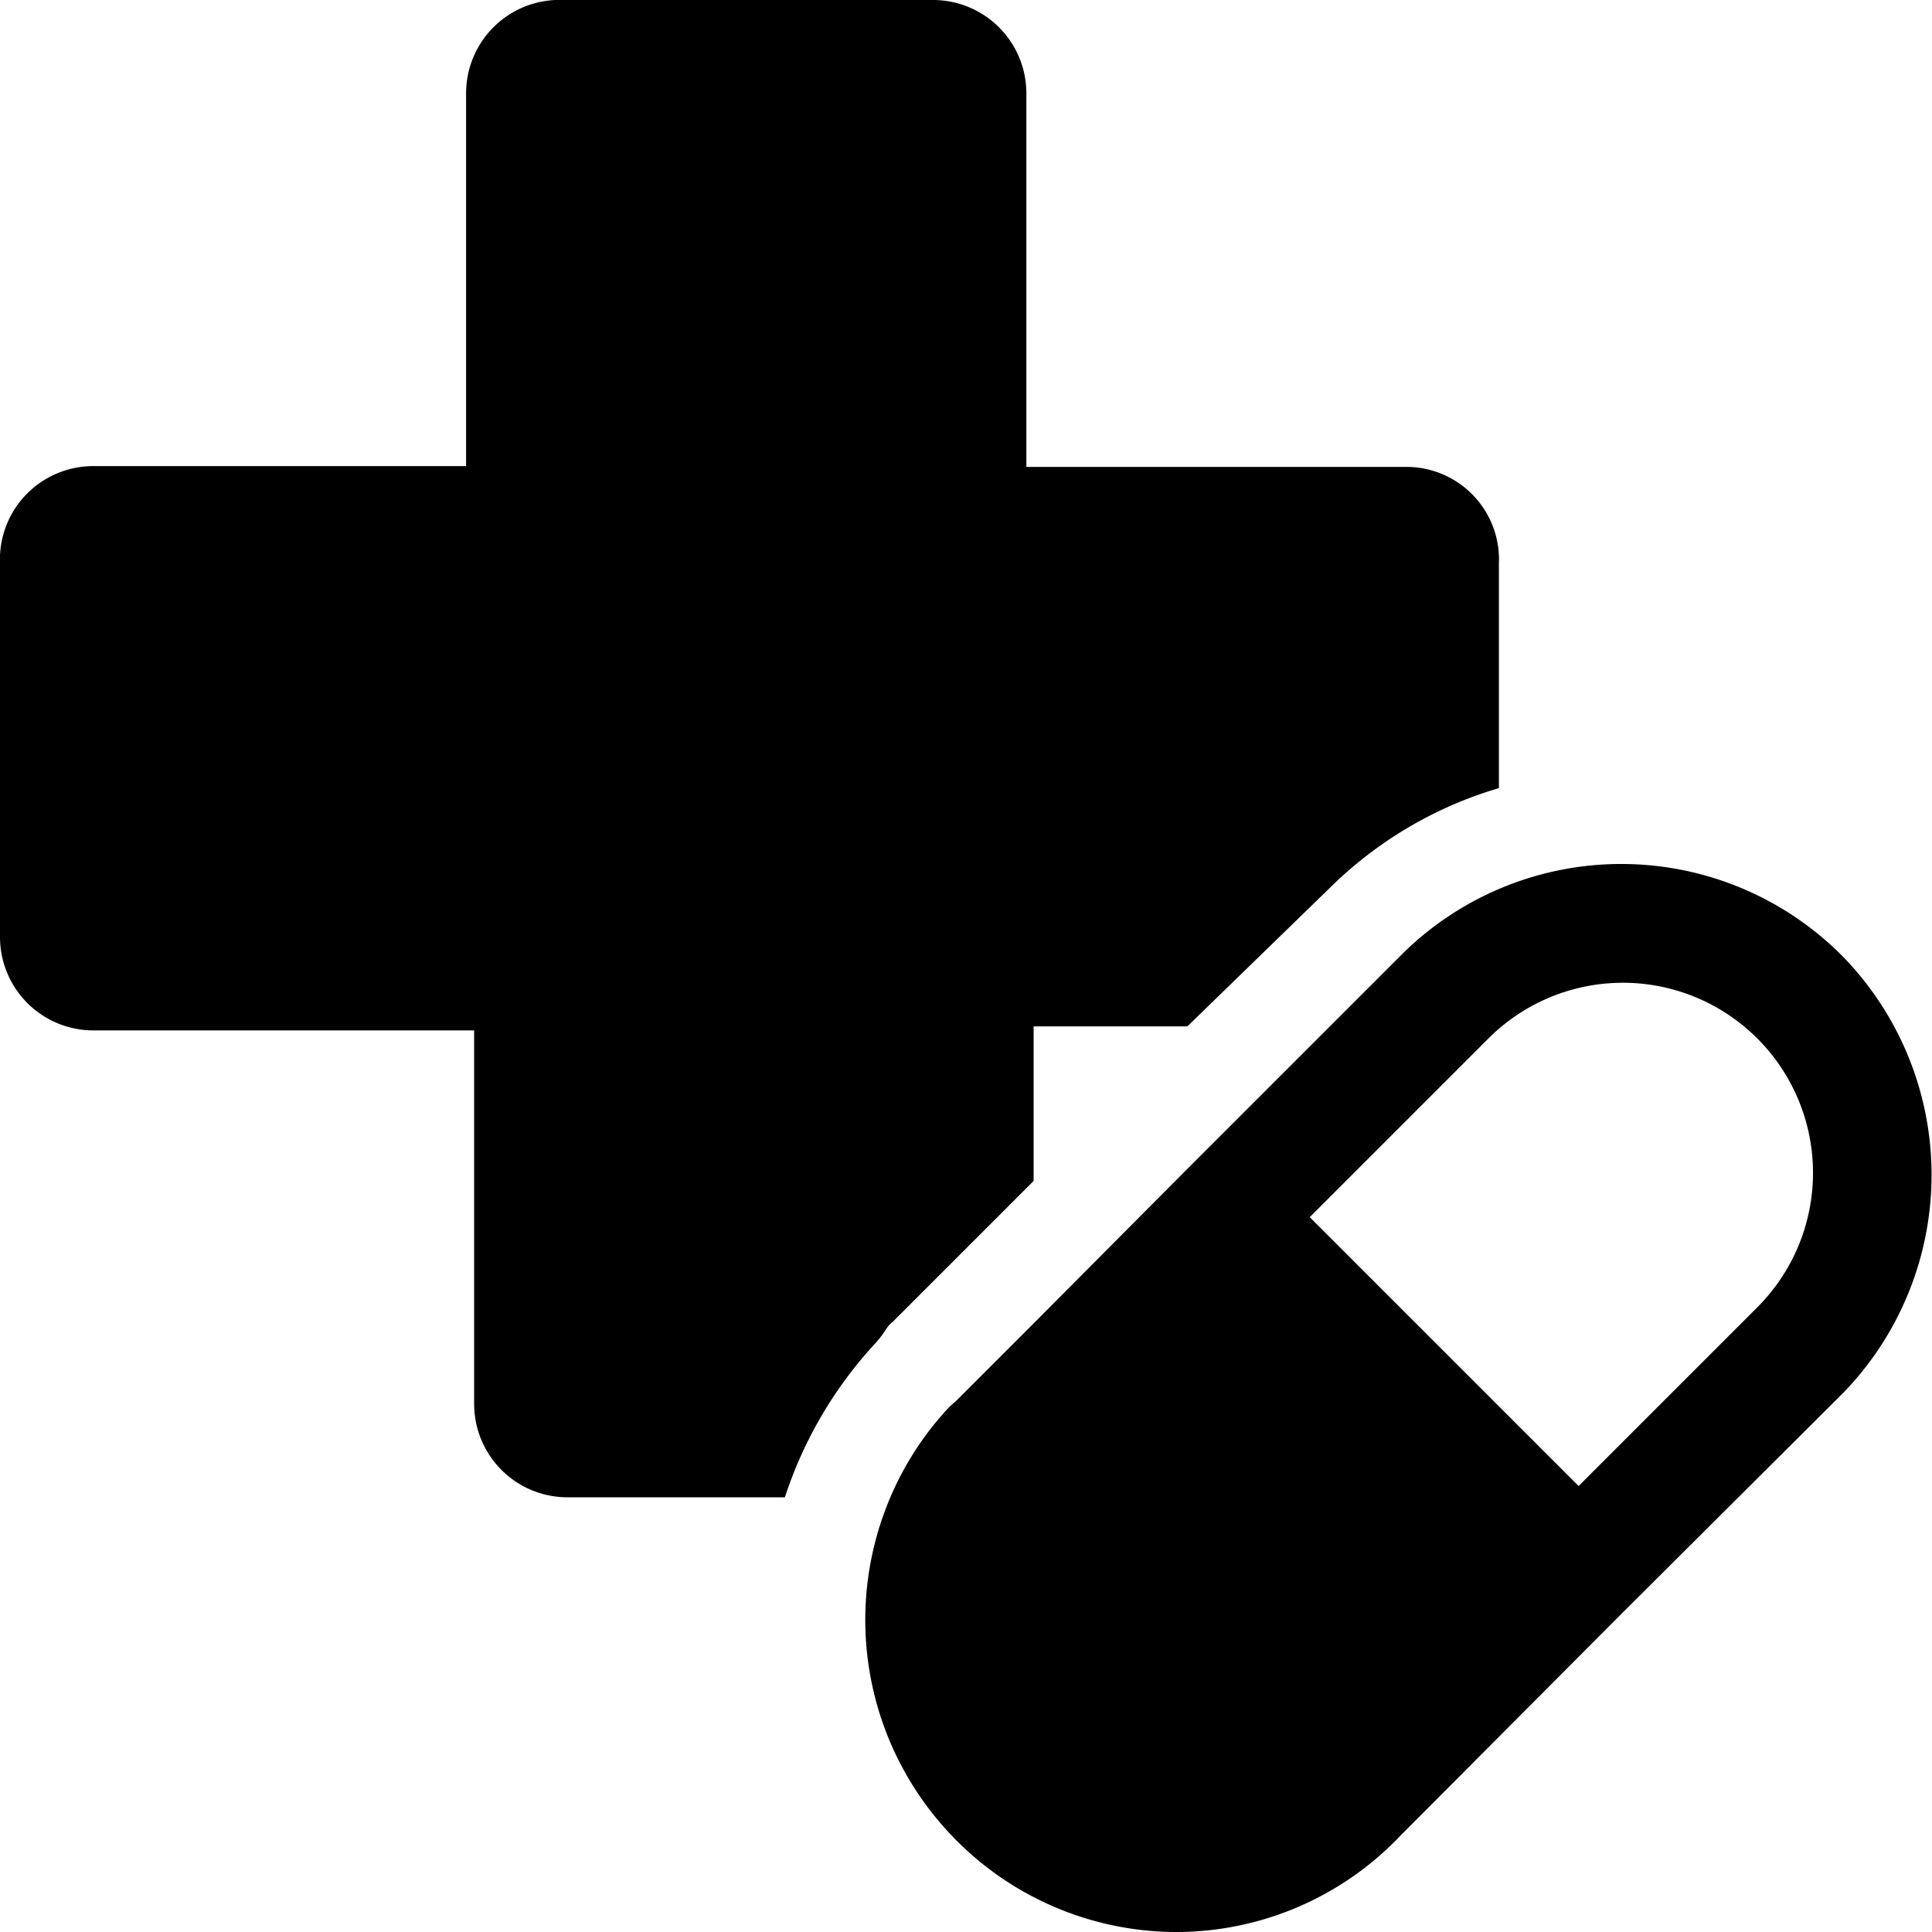
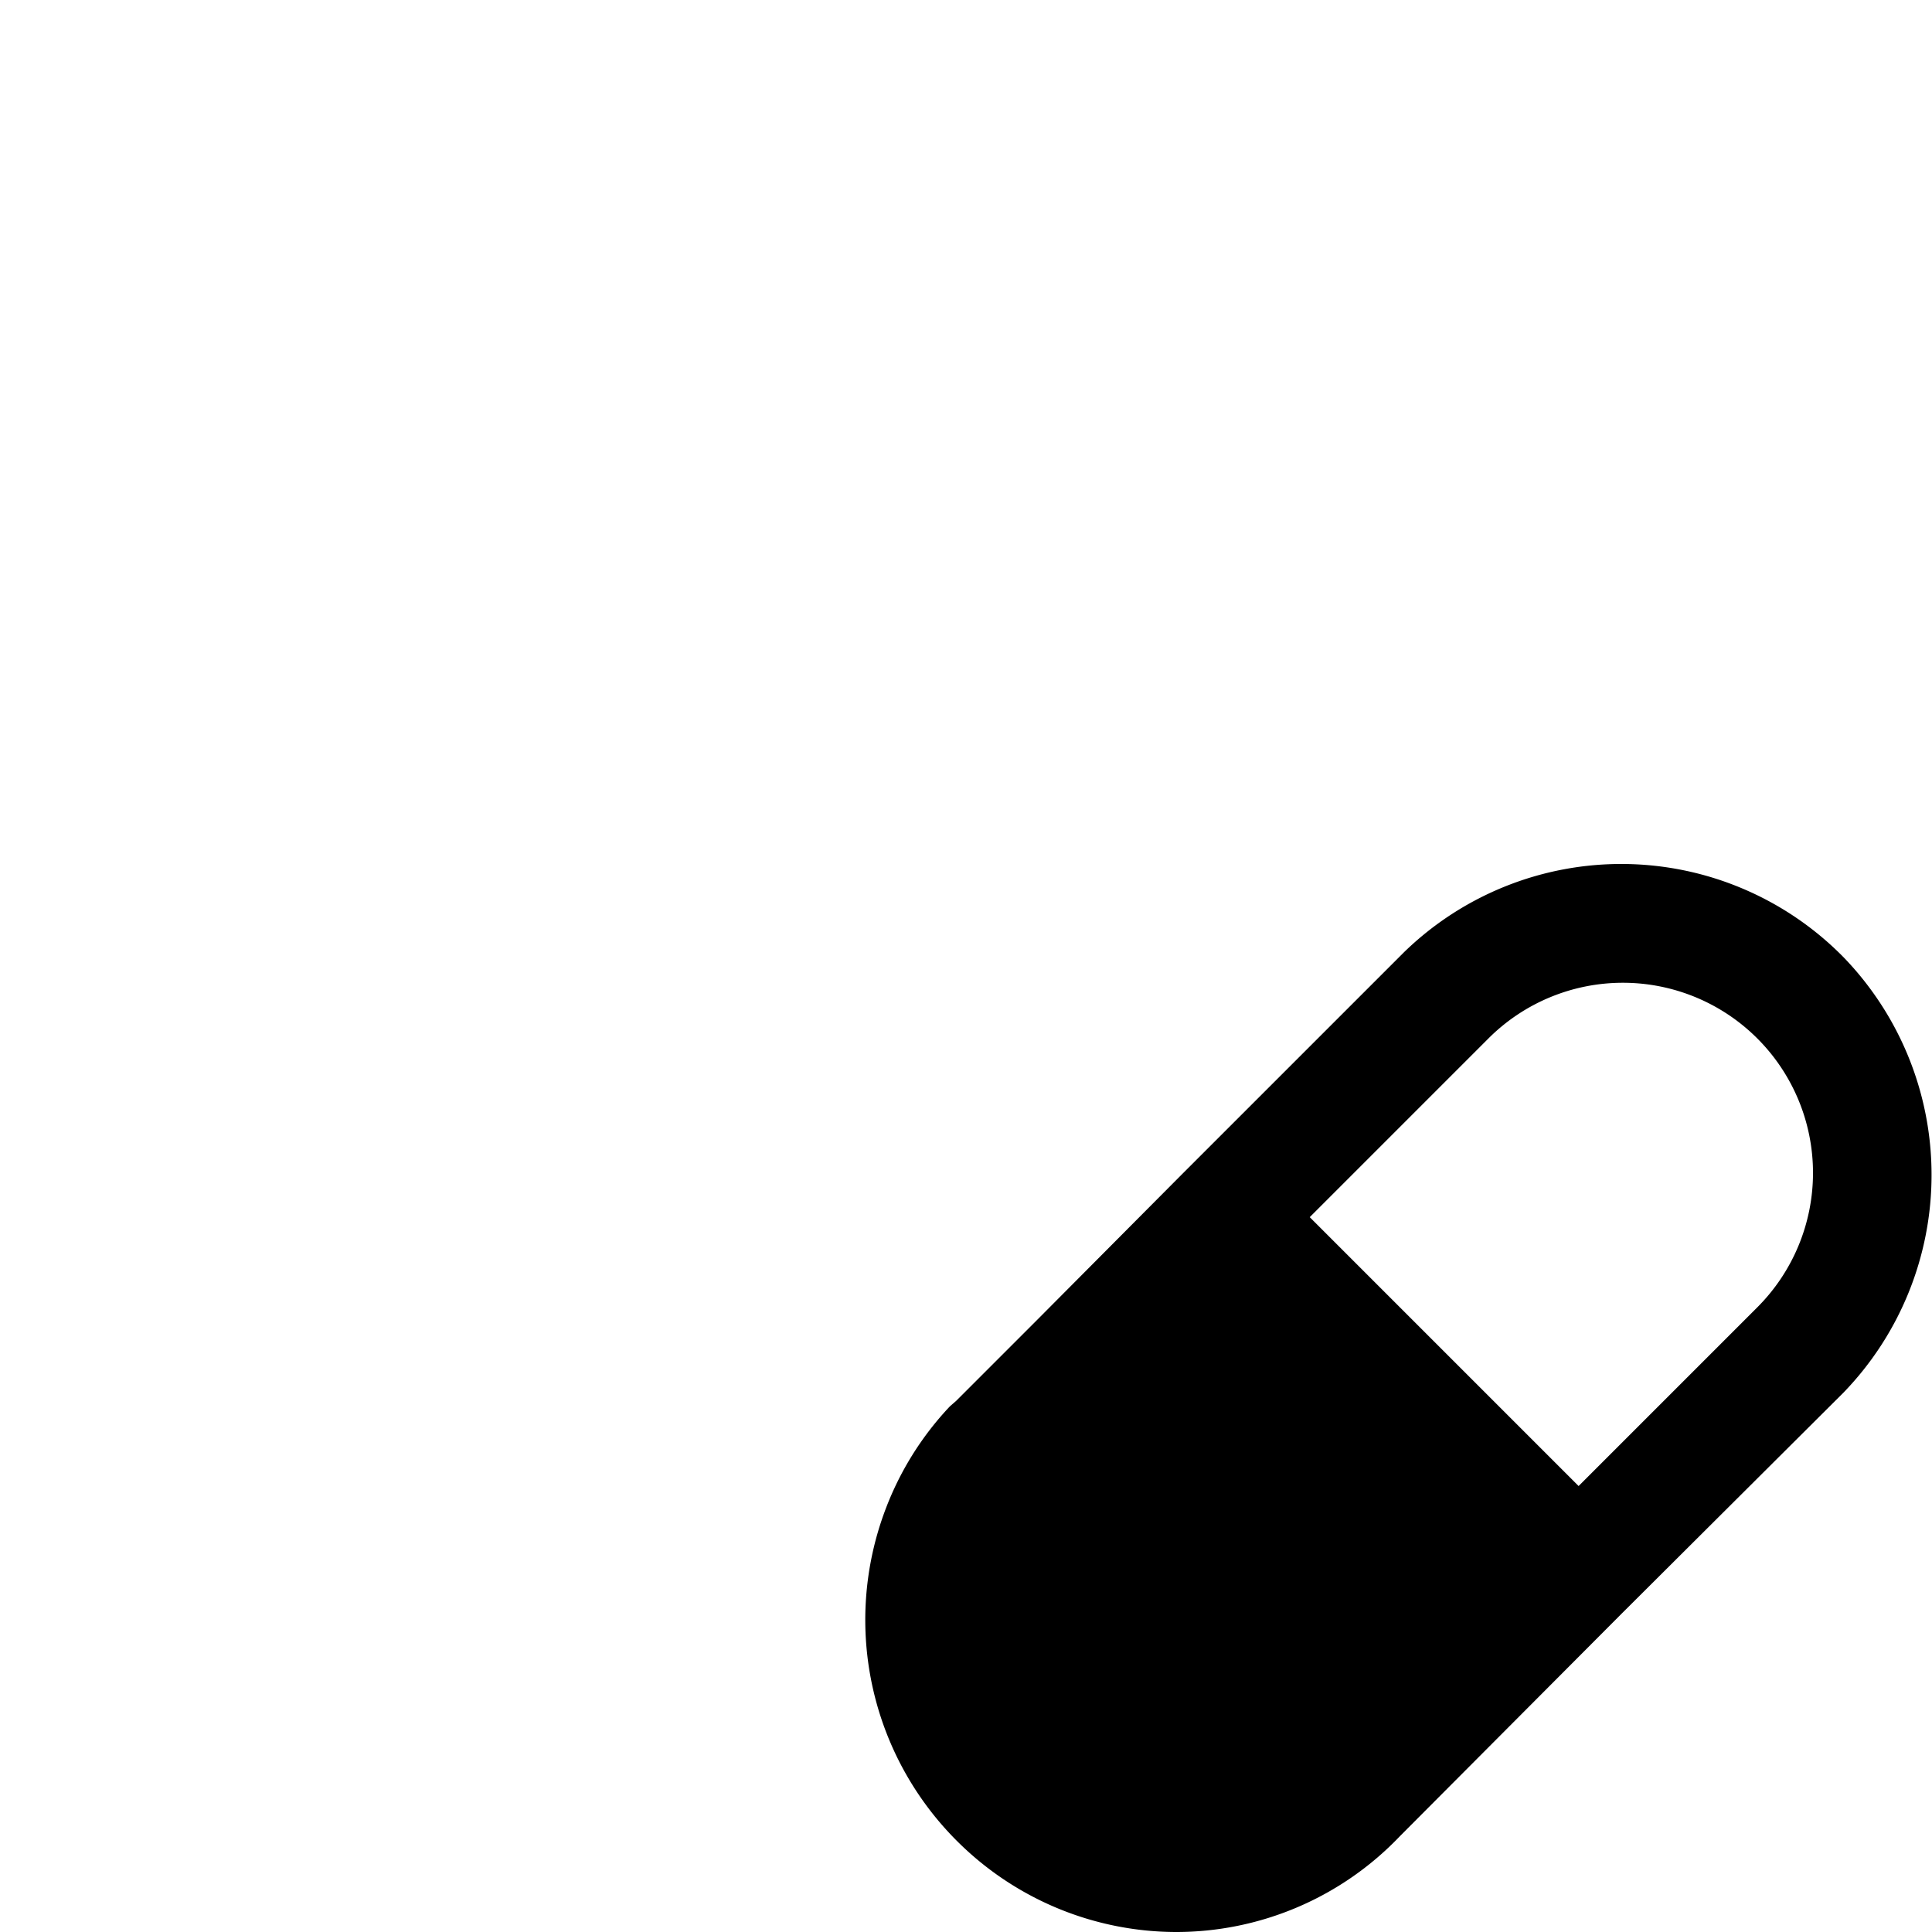
<svg xmlns="http://www.w3.org/2000/svg" viewBox="0 0 24 24">
  <g>
-     <path d="m11.09 16.42 1.75 -1.75v-1.92h1.91l1.8 -1.75a5 5 0 0 1 2.07 -1.21V7a1.15 1.15 0 0 0 -1.14 -1.2h-4.73V1.16A1.16 1.16 0 0 0 11.59 0H7a1.16 1.16 0 0 0 -1.21 1.16v4.63H1.16A1.16 1.16 0 0 0 0 7v4.64a1.16 1.16 0 0 0 1.16 1.16h4.73v4.64a1.16 1.16 0 0 0 1.16 1.16h2.7a5.19 5.19 0 0 1 1.13 -1.92c0.12 -0.13 0.12 -0.19 0.21 -0.26Z" fill="#000000" stroke-width="1" />
    <path d="M22.9 11.89a3.87 3.87 0 0 0 -5.46 -0.06l-2.75 2.75 -1.84 1.85 -0.89 0.89 -0.08 0.08 -0.08 0.07a3.83 3.83 0 0 0 -0.8 1.28 3.88 3.88 0 0 0 0.95 4.18A3.86 3.86 0 0 0 14.6 24a3.84 3.84 0 0 0 2.79 -1.19l2.75 -2.76 2.76 -2.75a3.89 3.89 0 0 0 0 -5.41Zm-3.29 6.57 -3.34 -3.34 2.22 -2.22a2.36 2.36 0 0 1 3.34 3.34Z" fill="#000000" stroke-width="1" />
  </g>
</svg>